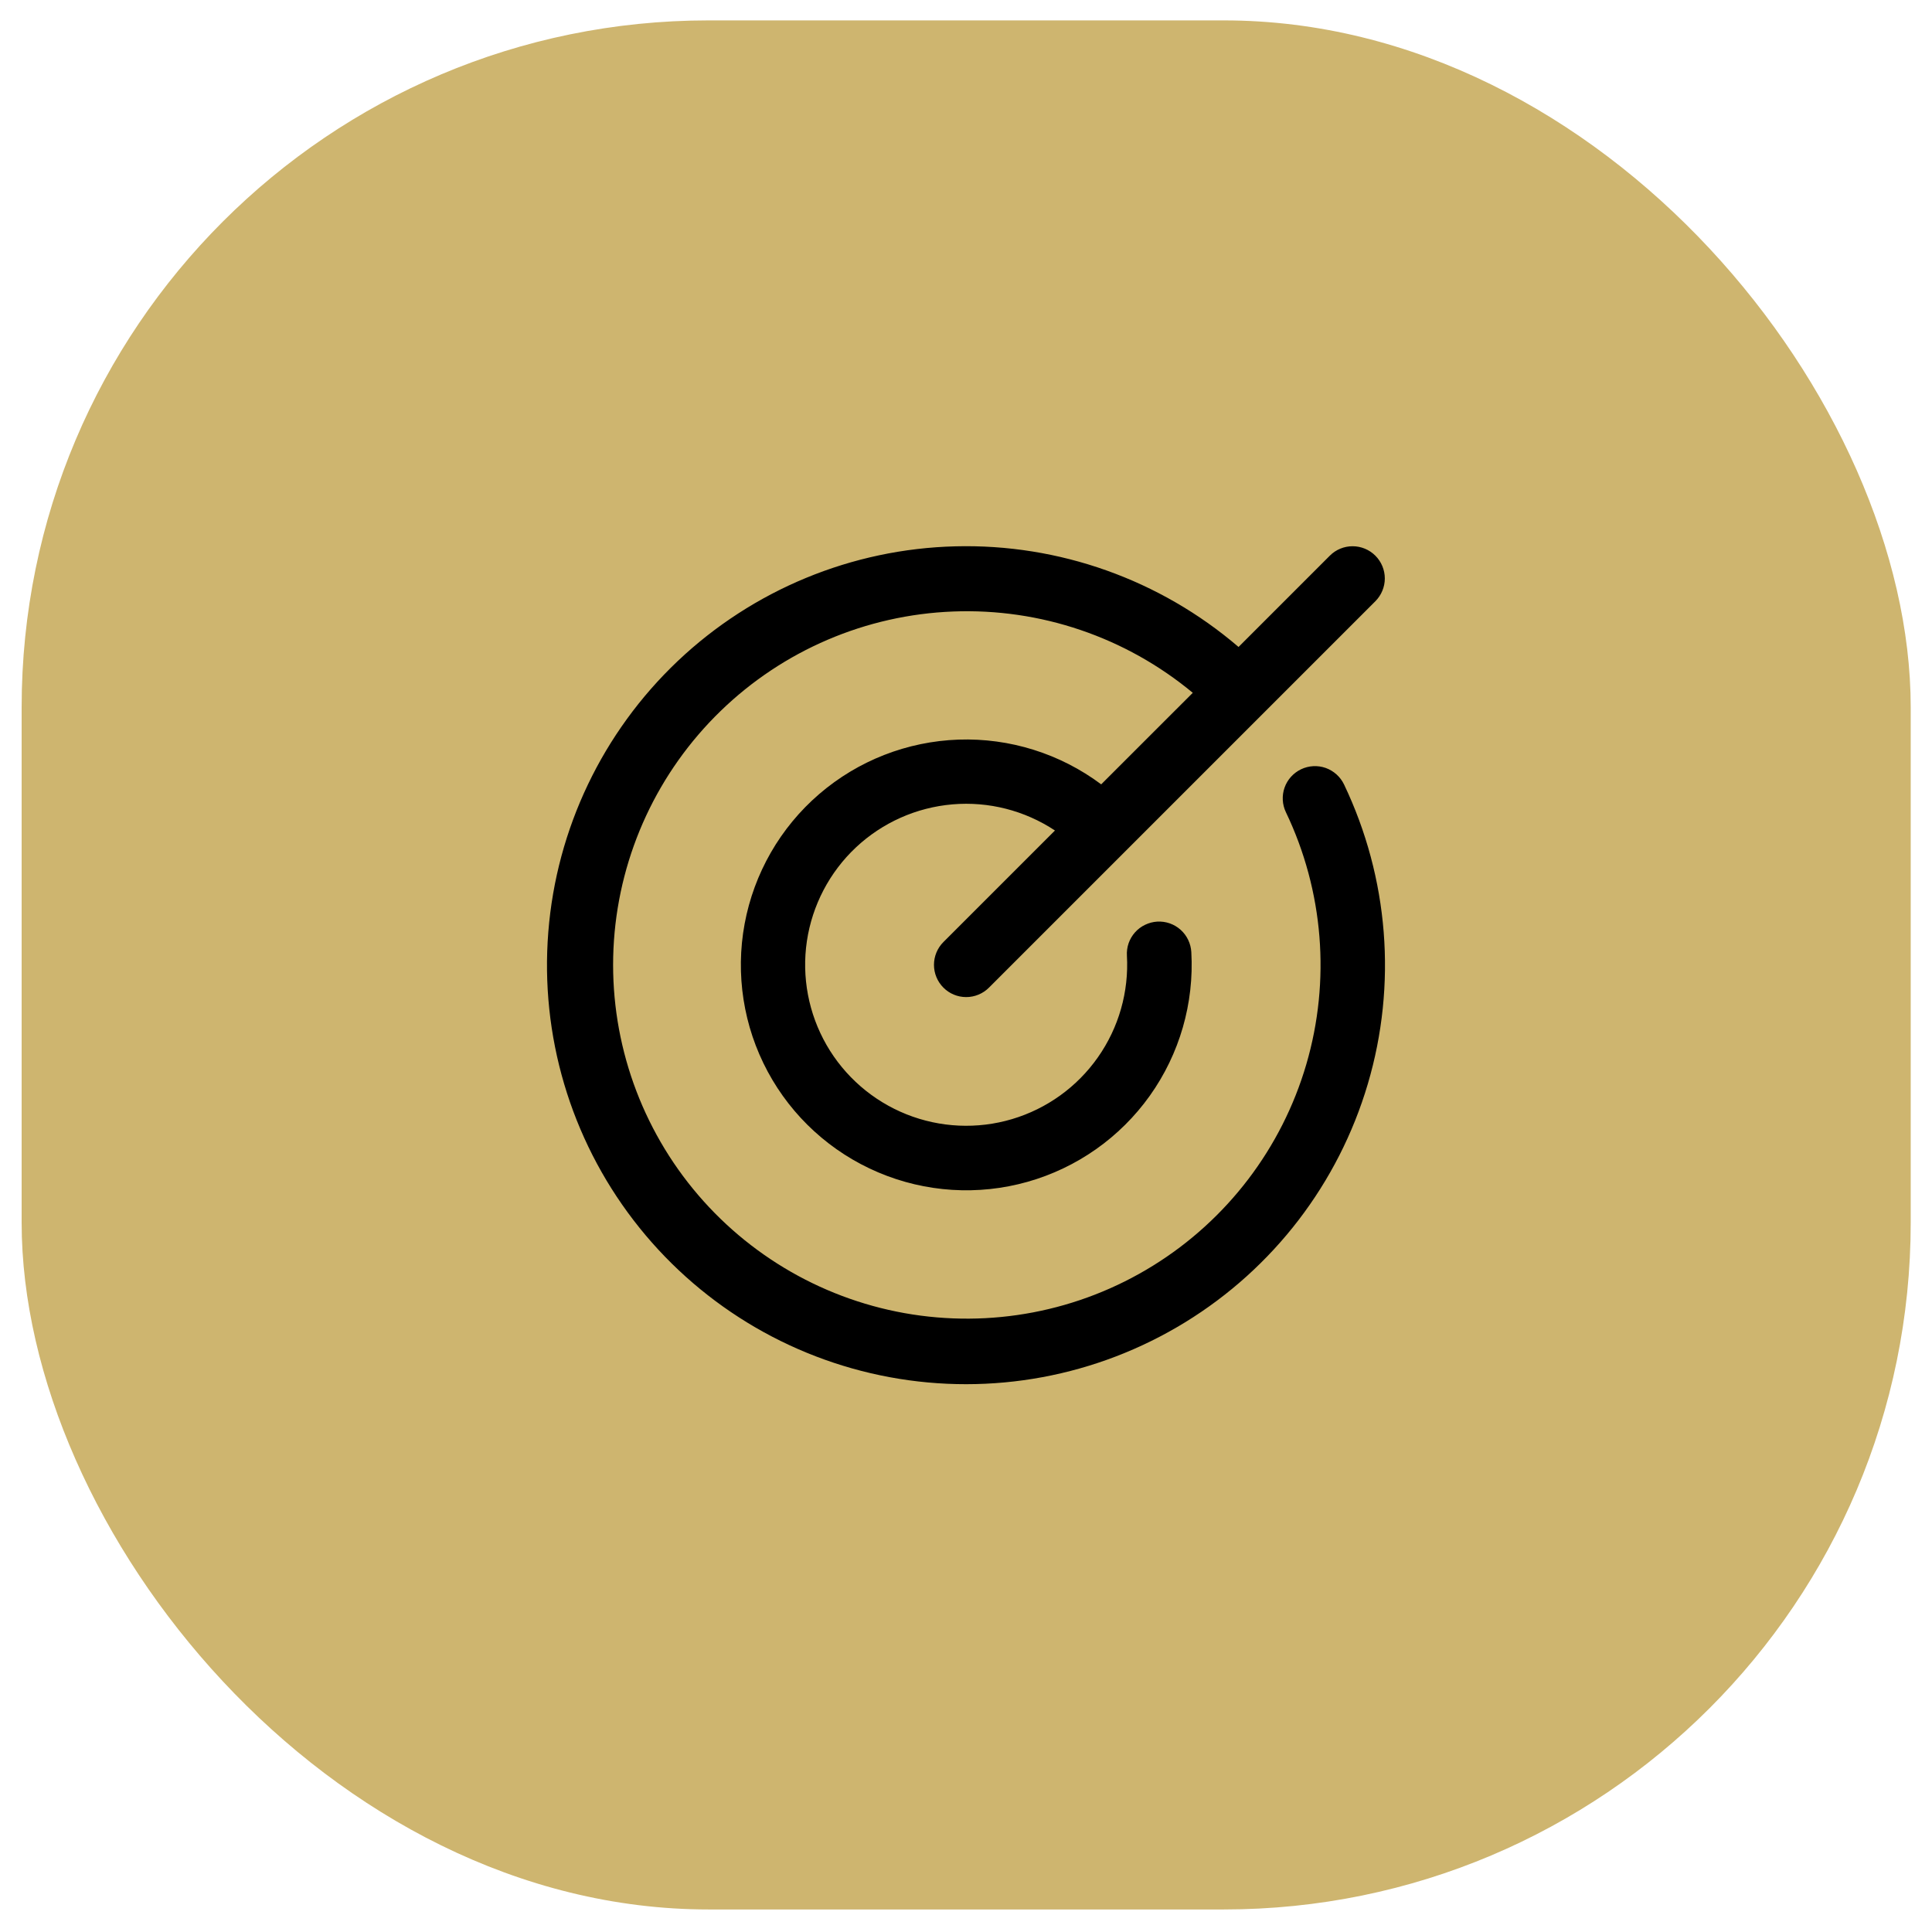
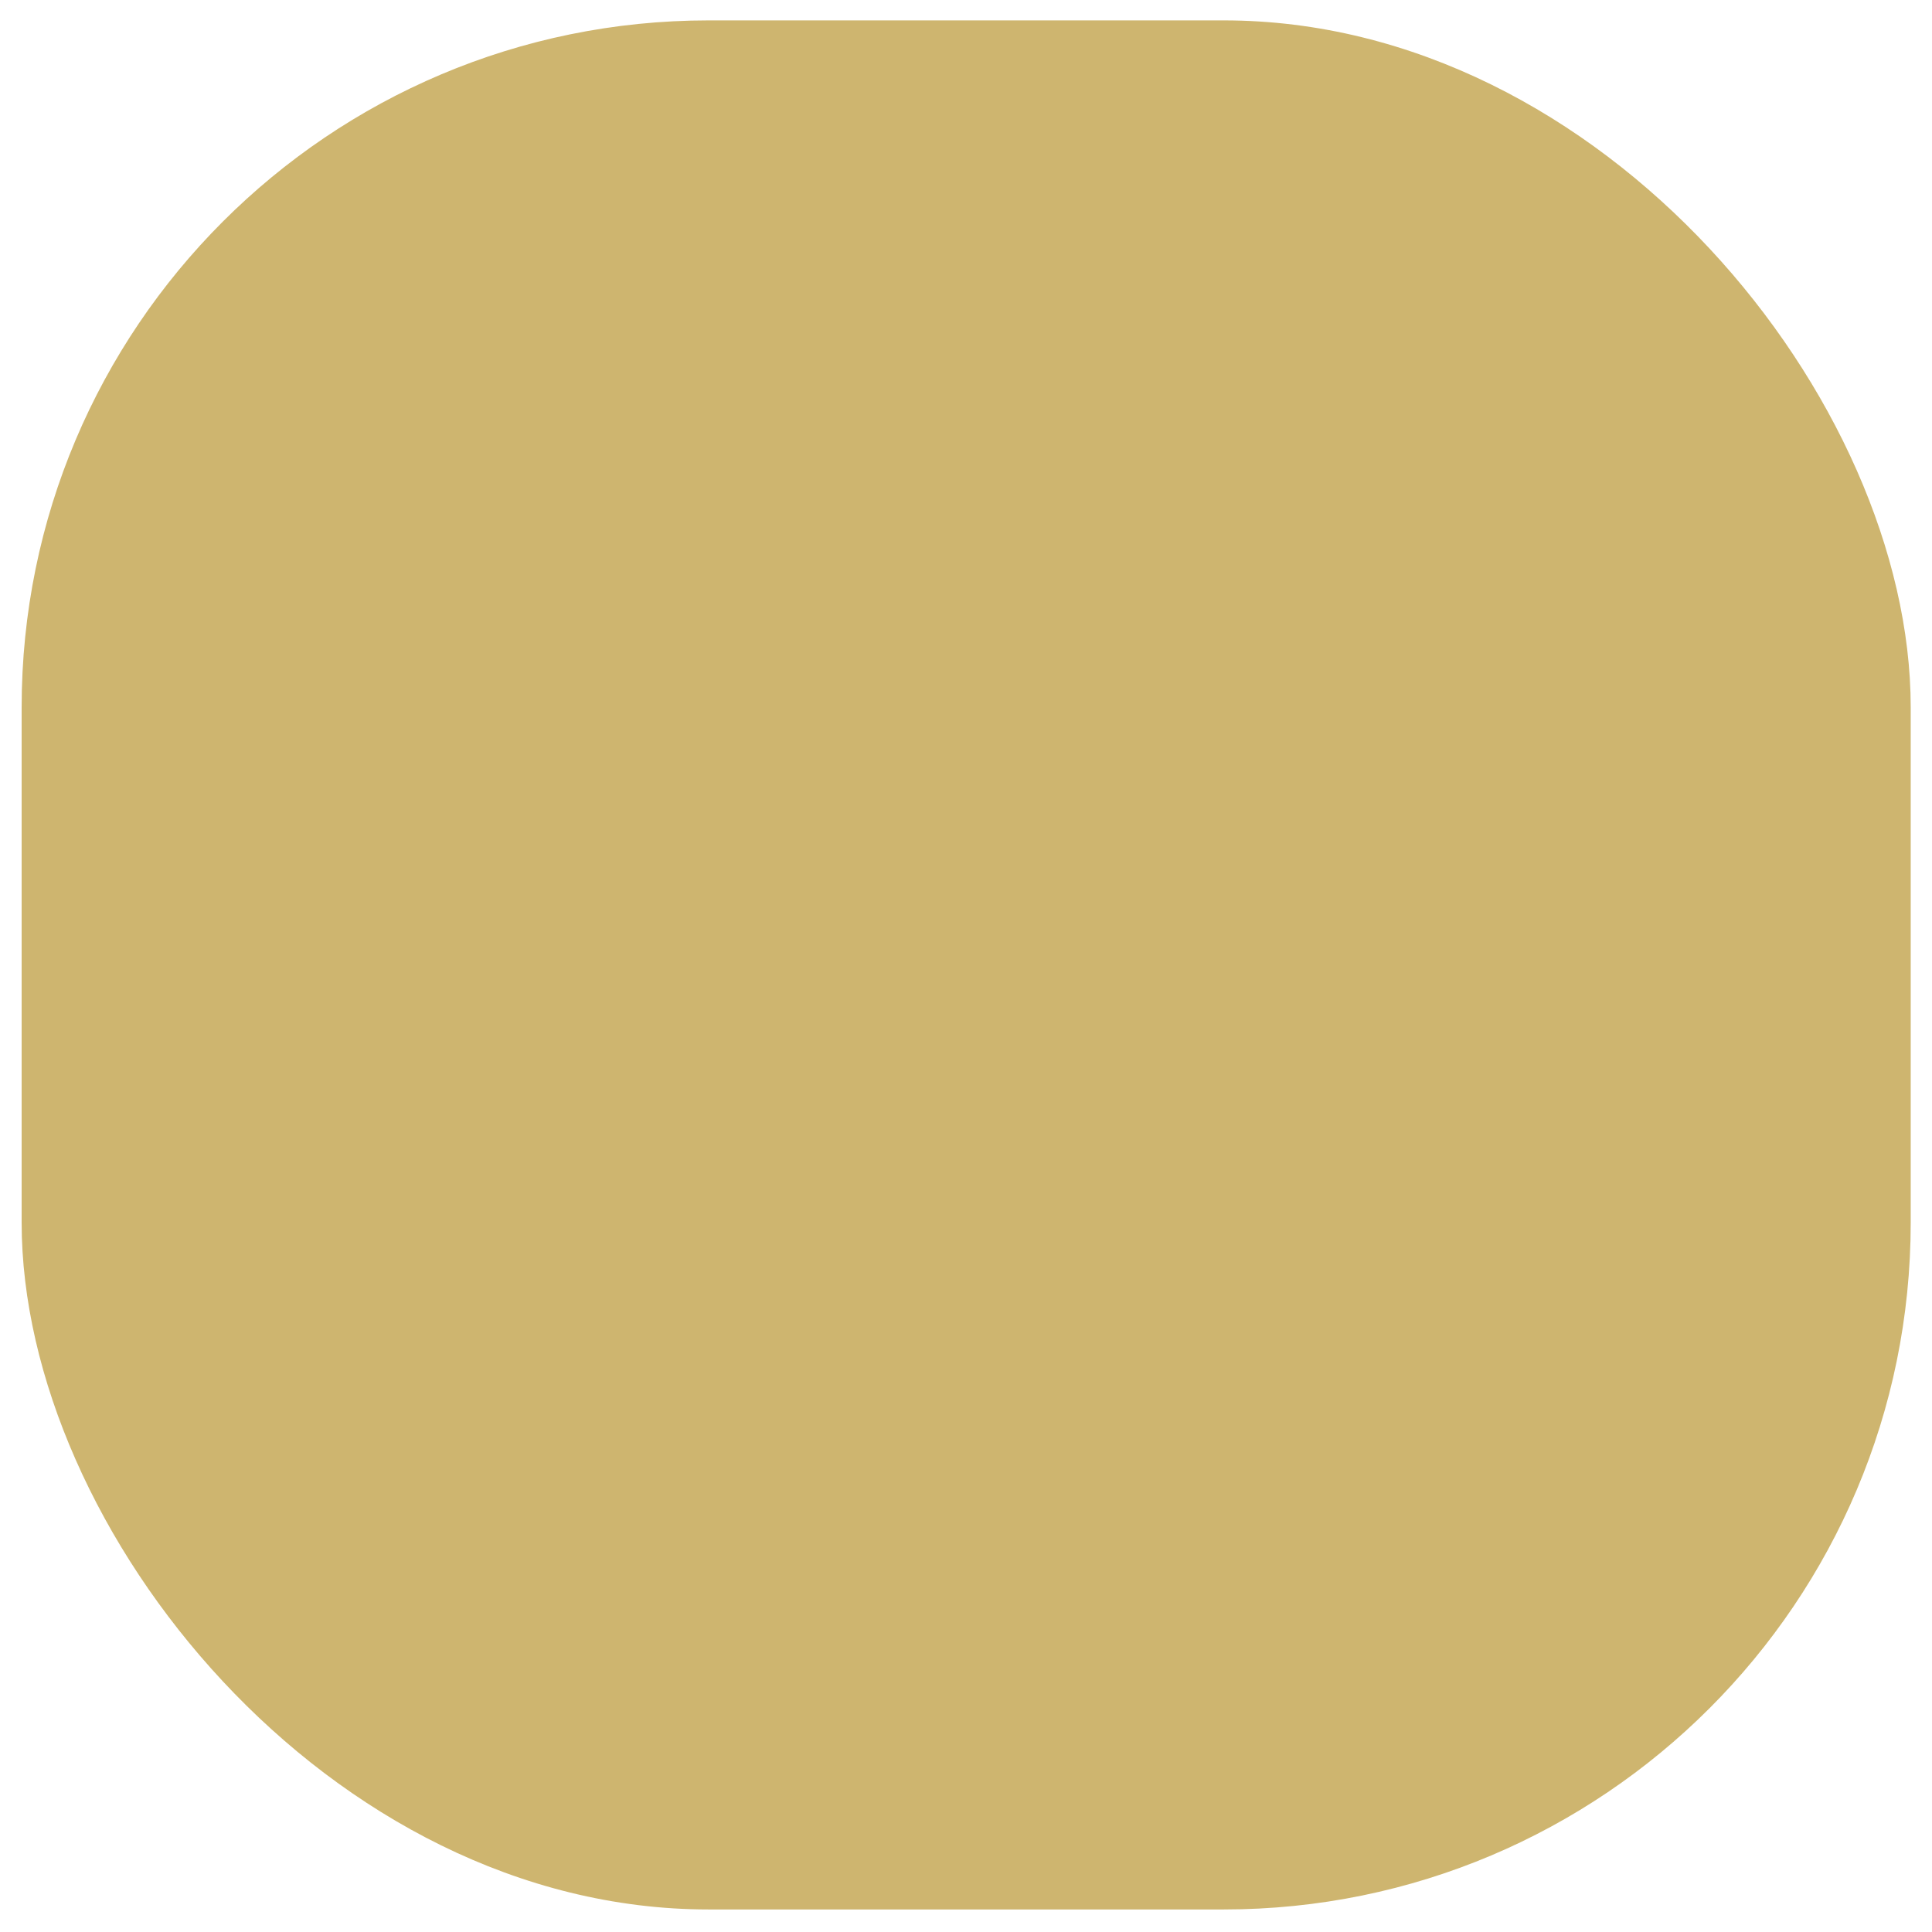
<svg xmlns="http://www.w3.org/2000/svg" width="45" height="45" viewBox="0 0 45 45" fill="none">
  <rect x="0.504" y="0.475" width="44" height="44" rx="16" fill="#CEB56F" />
-   <path d="M31.305 18.271C32.345 20.448 32.543 22.933 31.859 25.247C31.175 27.561 29.659 29.539 27.602 30.8C25.545 32.062 23.094 32.517 20.722 32.077C18.35 31.638 16.224 30.335 14.756 28.421C13.287 26.506 12.58 24.116 12.771 21.71C12.961 19.305 14.036 17.056 15.787 15.396C17.539 13.737 19.843 12.785 22.255 12.725C24.667 12.664 27.016 13.499 28.848 15.069L30.974 12.943C31.114 12.802 31.305 12.723 31.504 12.723C31.703 12.723 31.894 12.802 32.035 12.943C32.175 13.083 32.255 13.274 32.255 13.473C32.255 13.672 32.175 13.863 32.035 14.004L23.035 23.004C22.894 23.145 22.703 23.224 22.504 23.224C22.305 23.224 22.114 23.145 21.974 23.004C21.833 22.863 21.754 22.672 21.754 22.473C21.754 22.274 21.833 22.083 21.974 21.942L24.572 19.344C23.868 18.878 23.027 18.663 22.186 18.735C21.344 18.807 20.552 19.16 19.936 19.738C19.321 20.316 18.919 21.085 18.794 21.92C18.67 22.756 18.832 23.608 19.252 24.34C19.673 25.072 20.329 25.641 21.113 25.954C21.897 26.267 22.764 26.307 23.573 26.066C24.383 25.825 25.087 25.318 25.572 24.627C26.058 23.936 26.296 23.101 26.248 22.258C26.242 22.16 26.256 22.061 26.288 21.968C26.321 21.875 26.372 21.789 26.437 21.716C26.503 21.642 26.583 21.582 26.672 21.54C26.761 21.497 26.857 21.472 26.955 21.466C27.154 21.455 27.349 21.523 27.498 21.656C27.572 21.722 27.631 21.801 27.674 21.89C27.717 21.979 27.742 22.076 27.748 22.174C27.816 23.367 27.475 24.548 26.782 25.521C26.088 26.495 25.083 27.202 23.933 27.527C22.782 27.852 21.556 27.774 20.456 27.307C19.355 26.84 18.447 26.012 17.881 24.959C17.316 23.907 17.126 22.692 17.344 21.517C17.562 20.342 18.174 19.276 19.08 18.496C19.986 17.716 21.13 17.269 22.325 17.227C23.519 17.186 24.692 17.554 25.649 18.269L27.782 16.137C26.219 14.839 24.232 14.164 22.202 14.243C20.172 14.321 18.242 15.146 16.784 16.561C15.326 17.975 14.441 19.878 14.3 21.905C14.16 23.931 14.773 25.939 16.022 27.541C17.271 29.143 19.068 30.227 21.067 30.585C23.067 30.943 25.129 30.55 26.856 29.48C28.583 28.411 29.855 26.741 30.426 24.792C30.997 22.842 30.828 20.75 29.951 18.918C29.865 18.739 29.854 18.532 29.92 18.345C29.986 18.157 30.125 18.004 30.304 17.918C30.484 17.832 30.69 17.821 30.878 17.887C31.065 17.954 31.219 18.092 31.305 18.271Z" fill="black" />
</svg>